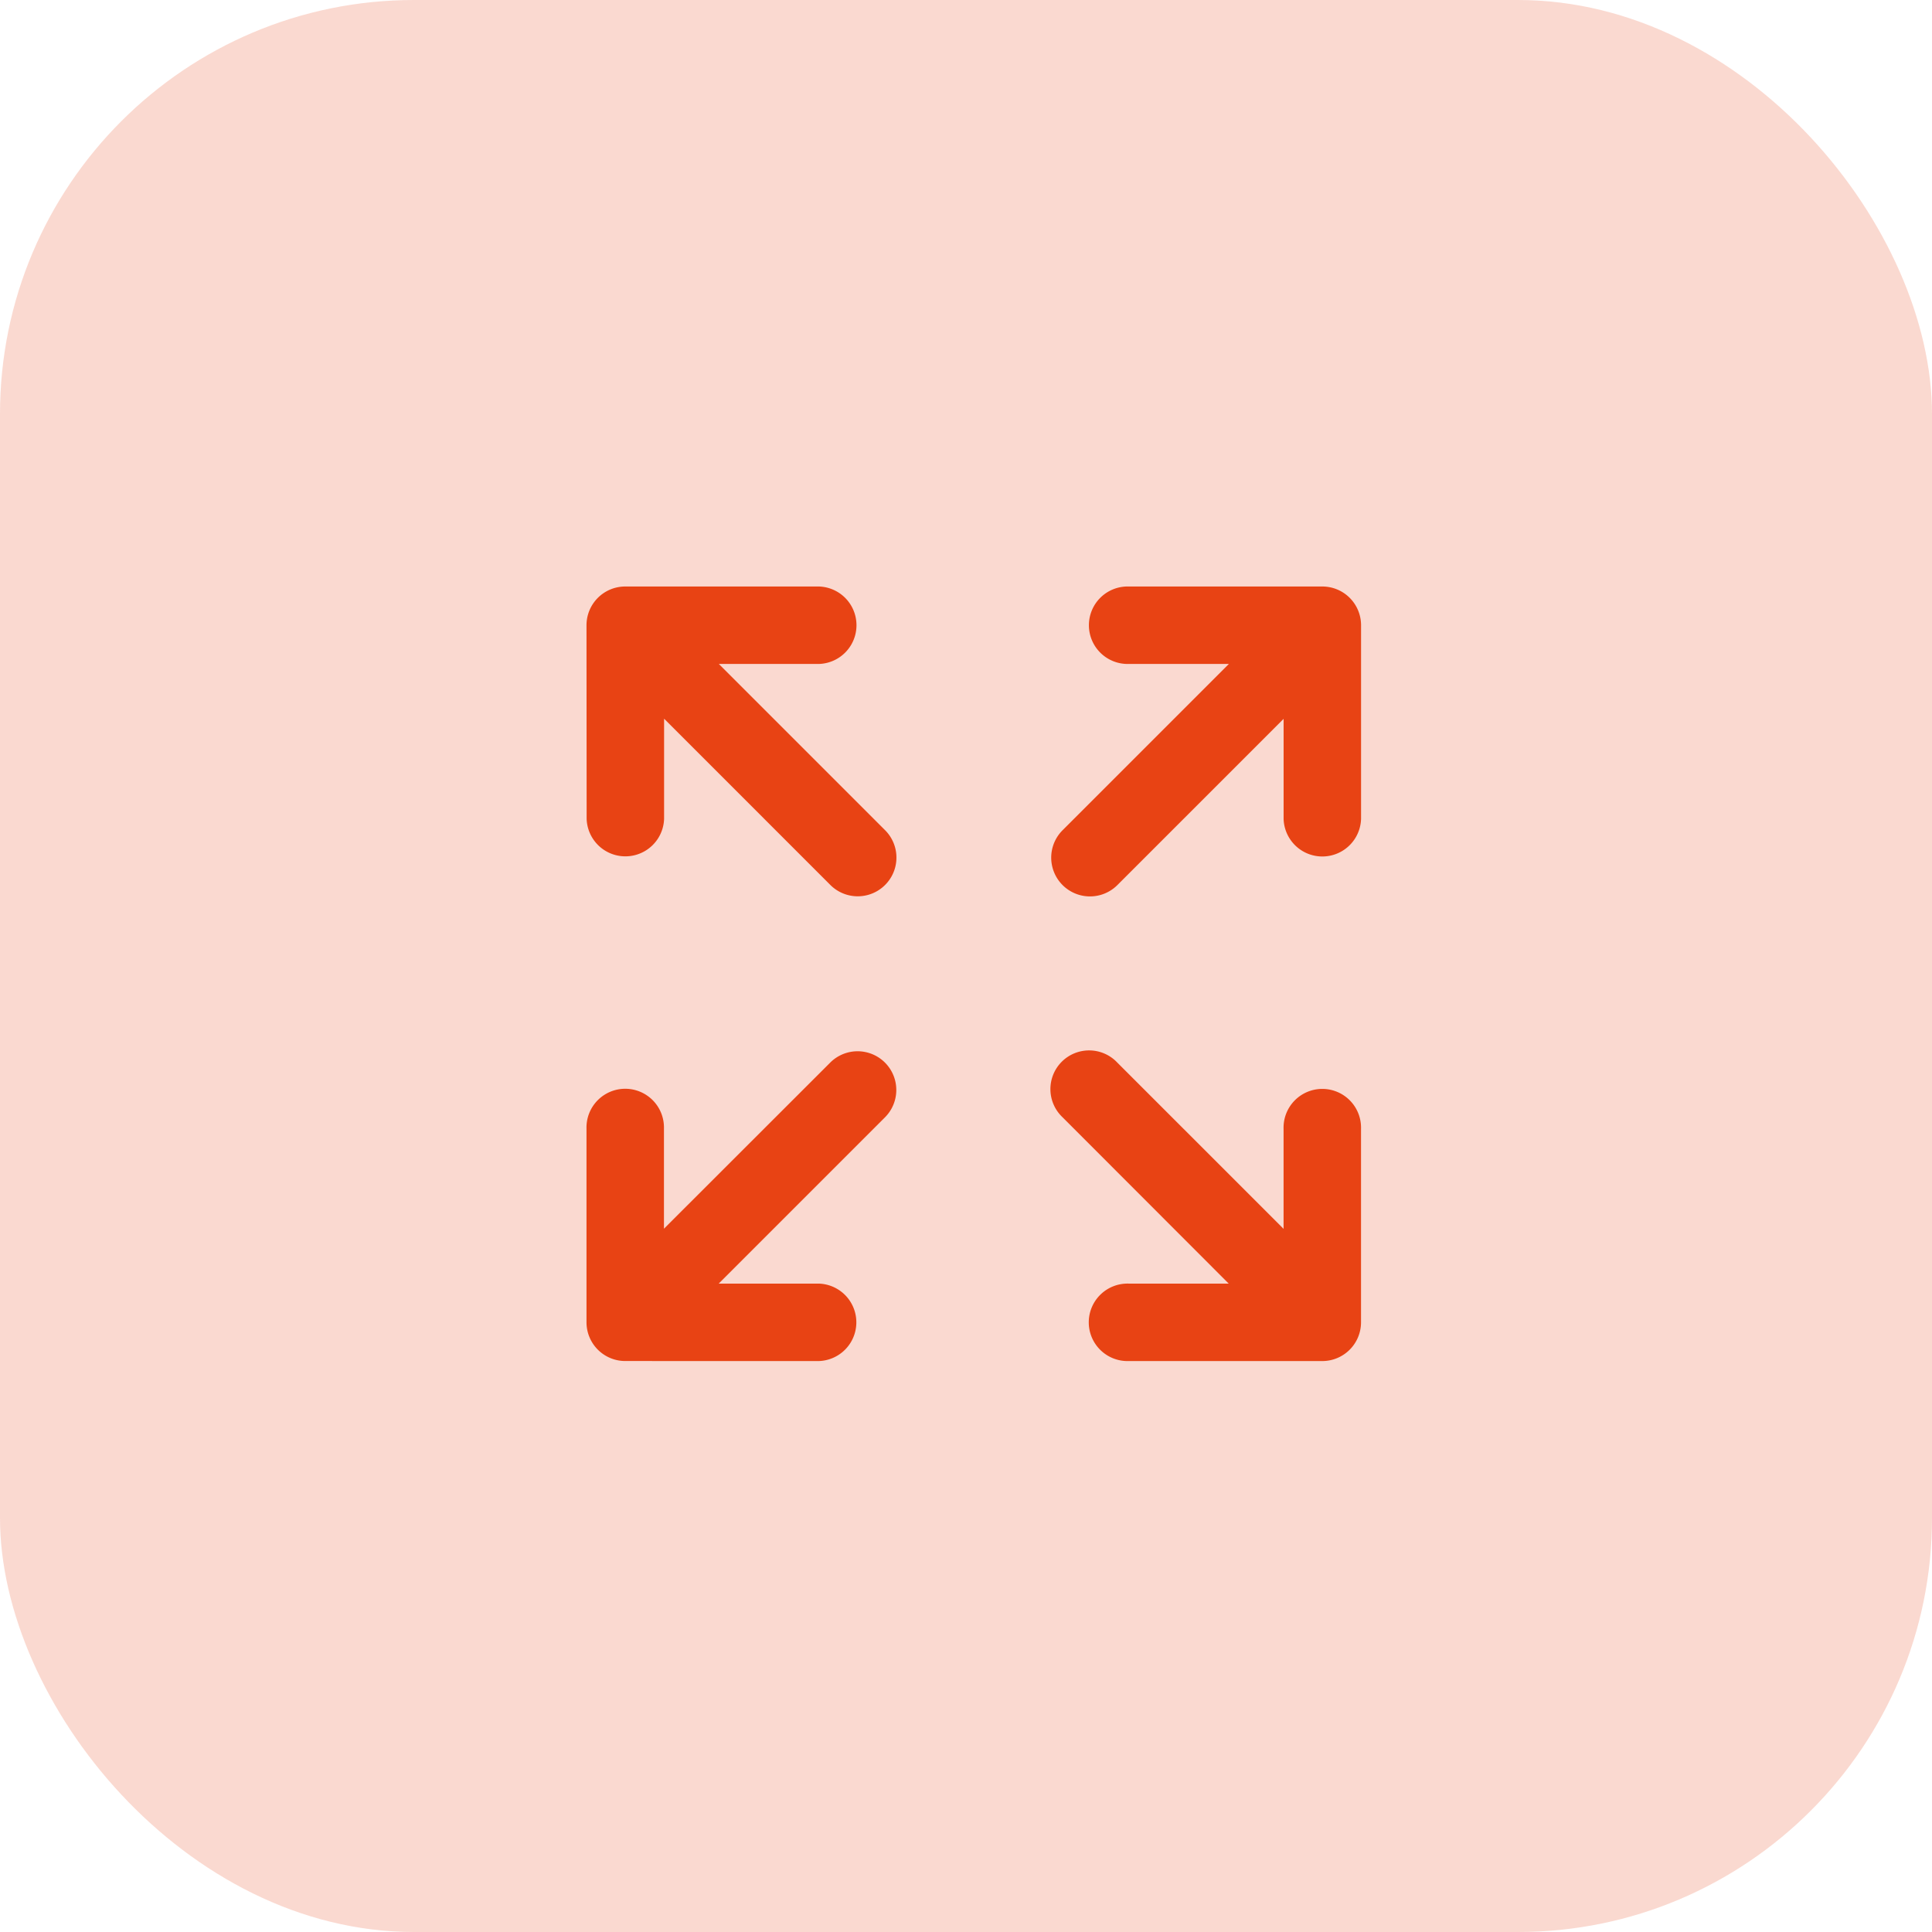
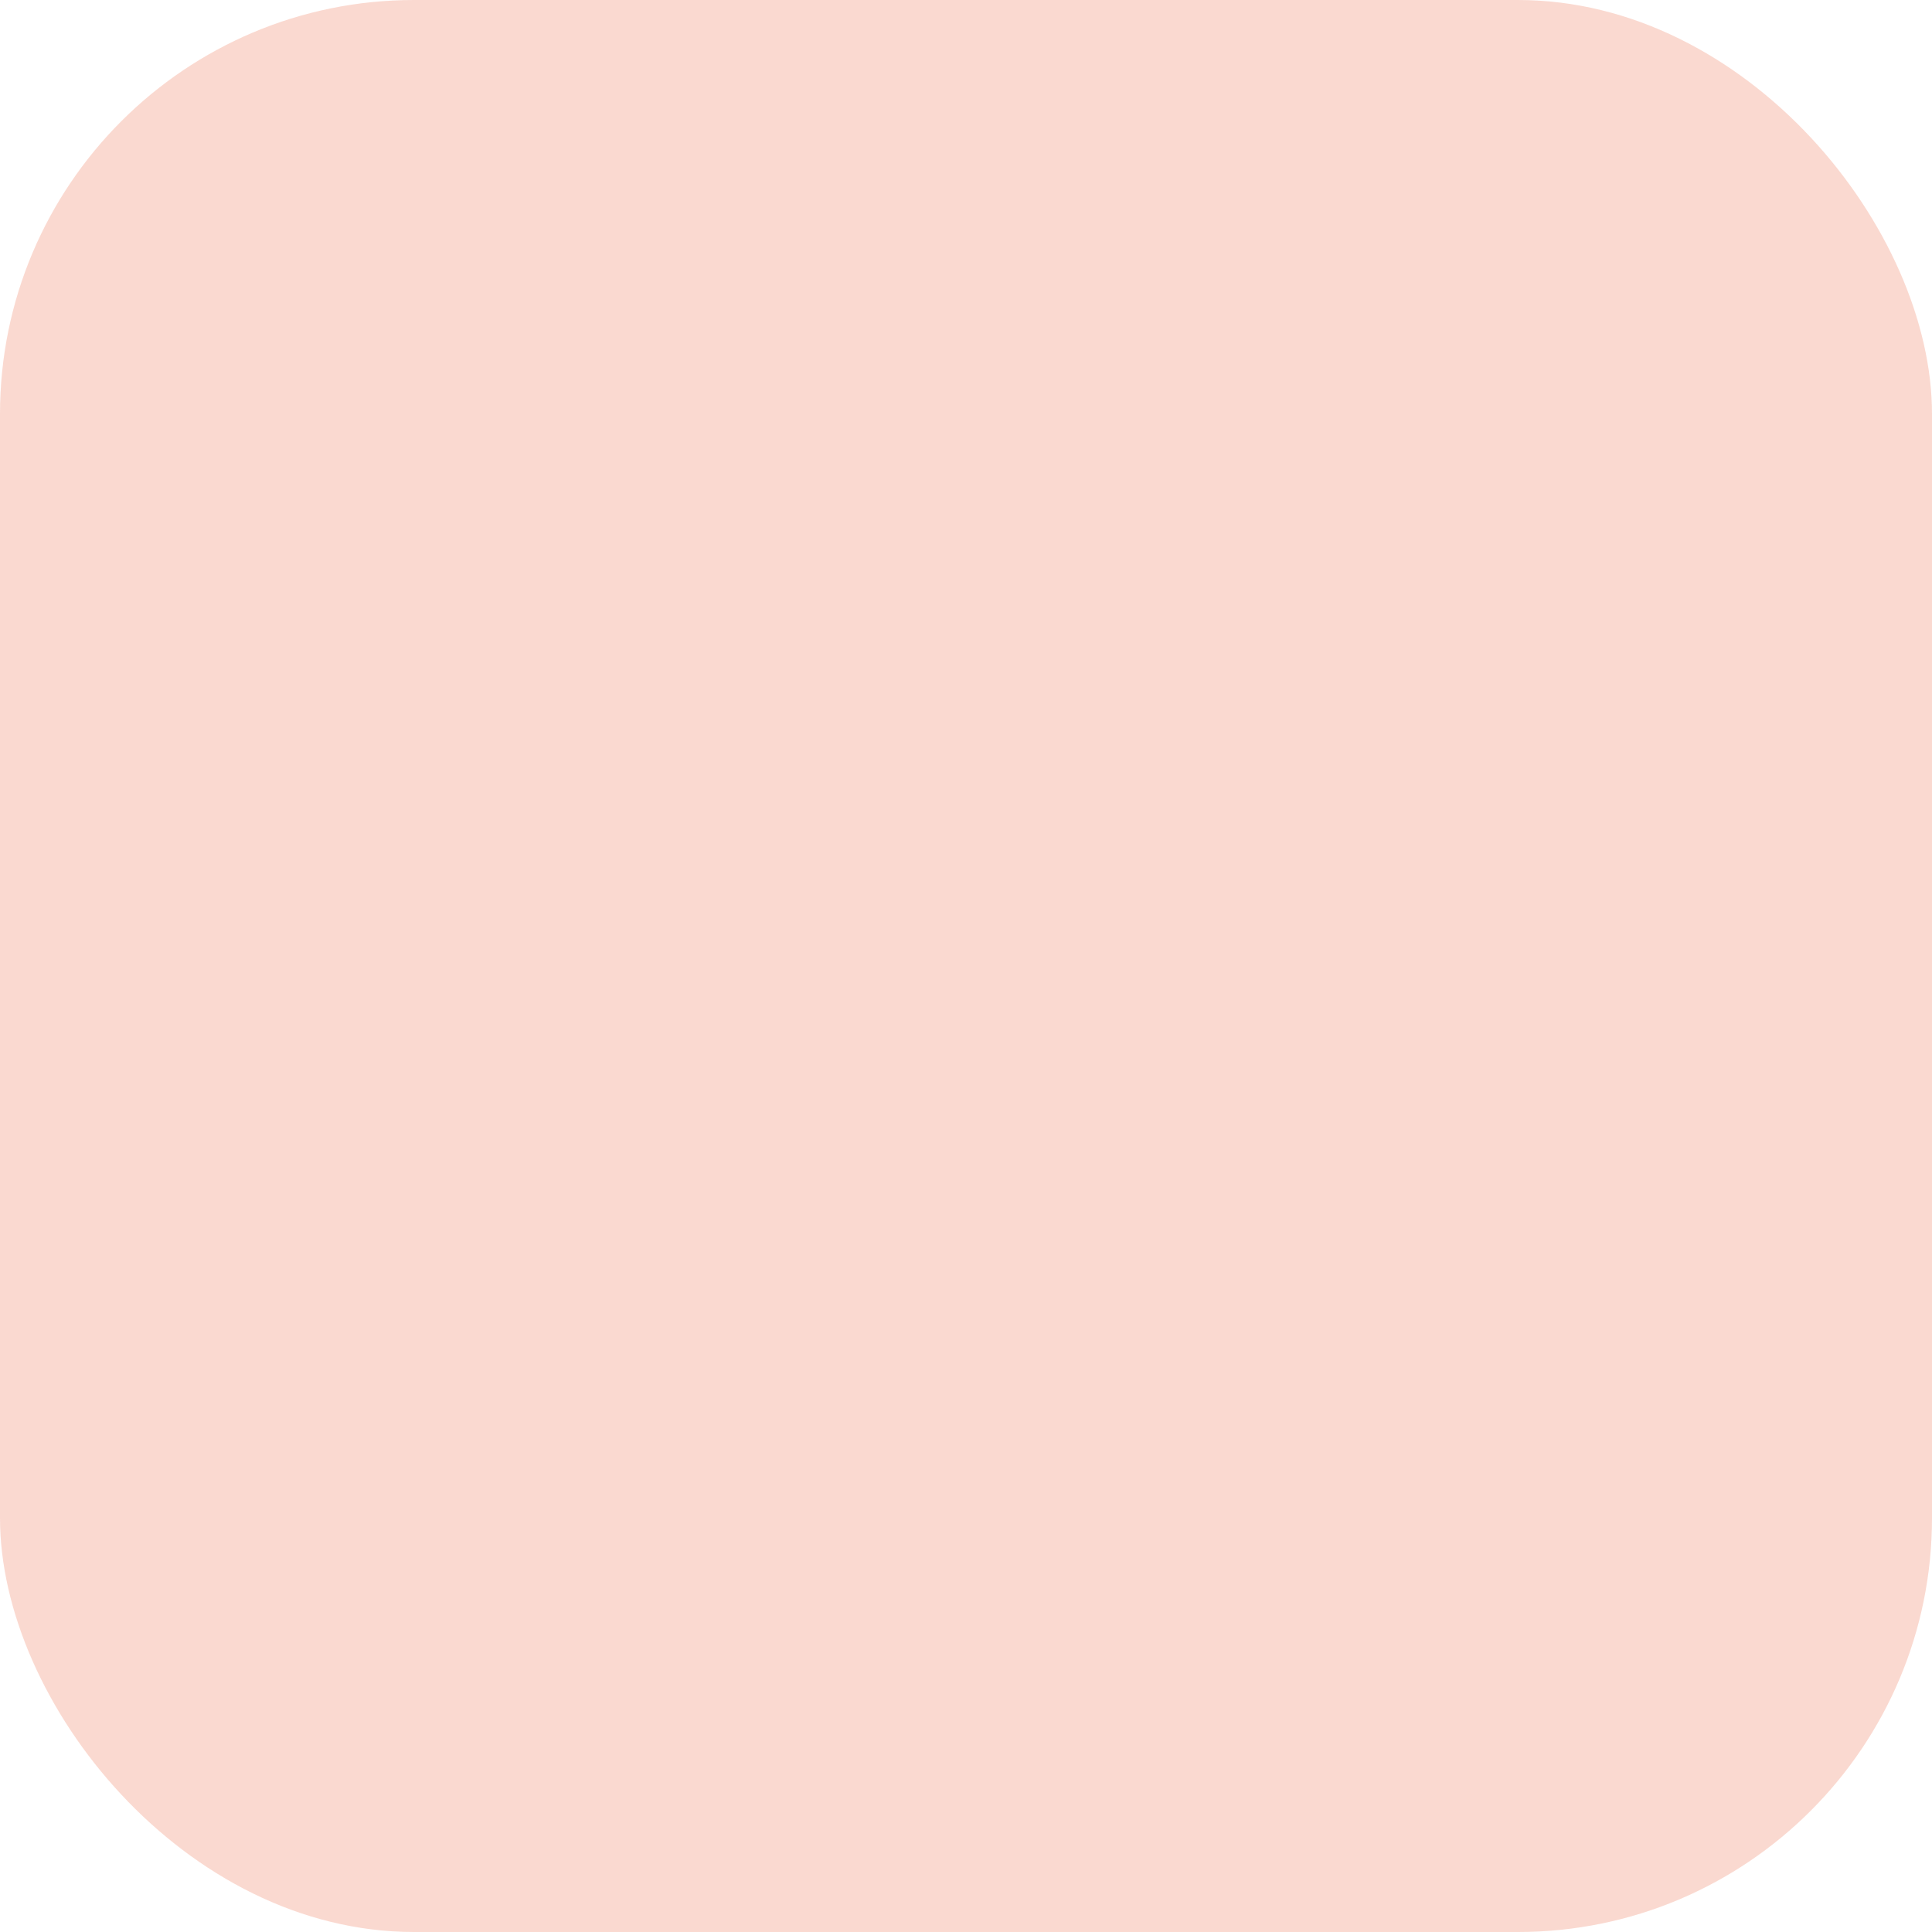
<svg xmlns="http://www.w3.org/2000/svg" id="Rapid_Deployment" data-name="Rapid Deployment" width="56" height="56" viewBox="0 0 56 56">
  <defs>
    <style> .cls-1 { fill: rgba(232,67,20,0.2); } .cls-2 { fill: #e84314; } </style>
  </defs>
  <g id="Group_9289" data-name="Group 9289" transform="translate(-547 -322)">
    <rect id="Rectangle_3092" data-name="Rectangle 3092" class="cls-1" width="56" height="56" rx="12" transform="translate(547 322)" />
  </g>
-   <path id="icons8-expand_3_" data-name="icons8-expand (3)" class="cls-2" d="M13.123,34.45A1.123,1.123,0,0,1,12,33.328V27.715a1.123,1.123,0,1,1,2.245,0v2.9L19.064,25.8a1.122,1.122,0,0,1,1.587,1.587l-4.819,4.819h2.9a1.123,1.123,0,0,1,0,2.245ZM34.45,33.328a1.123,1.123,0,0,1-1.123,1.123H27.715a1.123,1.123,0,1,1,0-2.245h2.9L25.8,27.386A1.122,1.122,0,1,1,27.386,25.8l4.819,4.819v-2.9a1.123,1.123,0,1,1,2.245,0ZM33.328,12a1.123,1.123,0,0,1,1.123,1.123v5.613a1.123,1.123,0,0,1-2.245,0v-2.9l-4.819,4.819A1.122,1.122,0,1,1,25.8,19.064l4.819-4.819h-2.9a1.123,1.123,0,1,1,0-2.245ZM12,13.123A1.123,1.123,0,0,1,13.123,12h5.613a1.123,1.123,0,0,1,0,2.245h-2.9l4.819,4.819a1.122,1.122,0,0,1-1.587,1.587l-4.819-4.819v2.9a1.123,1.123,0,0,1-2.245,0Z" transform="translate(5 5)" />
</svg>